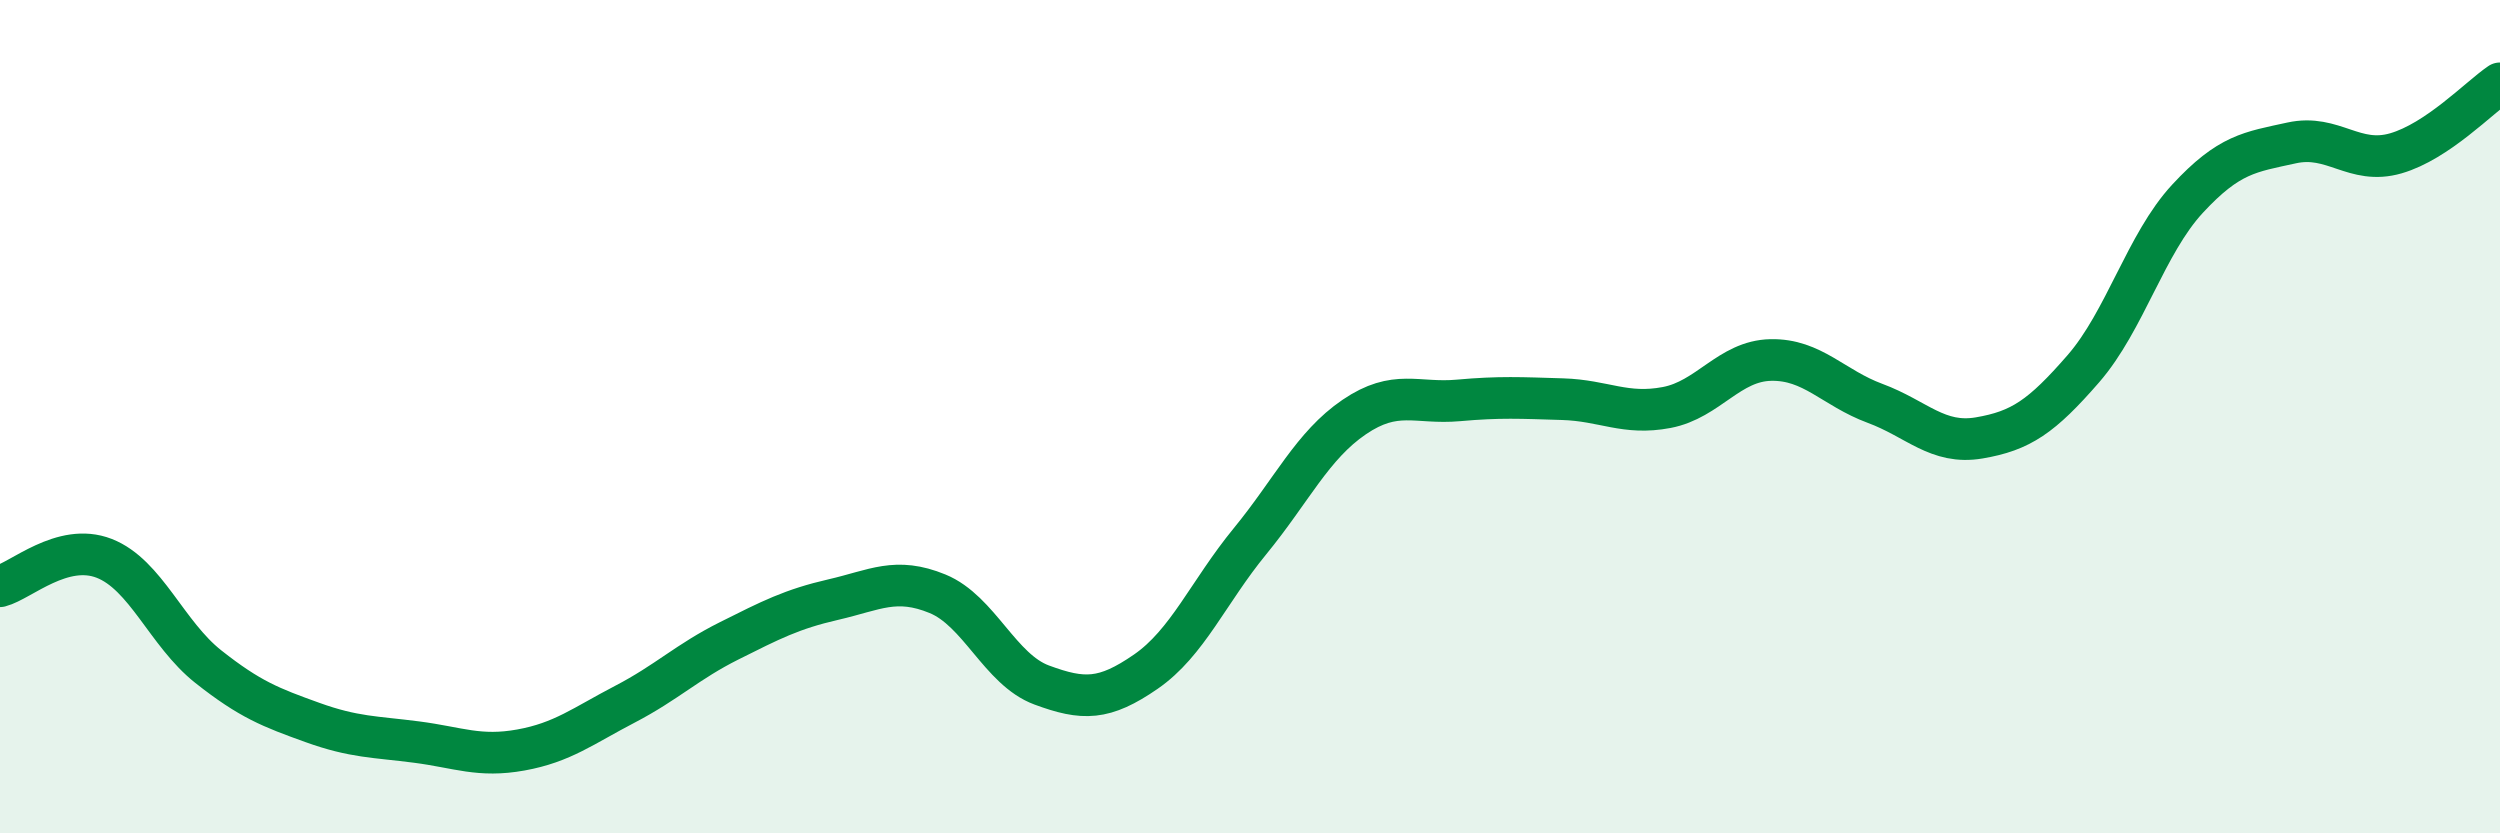
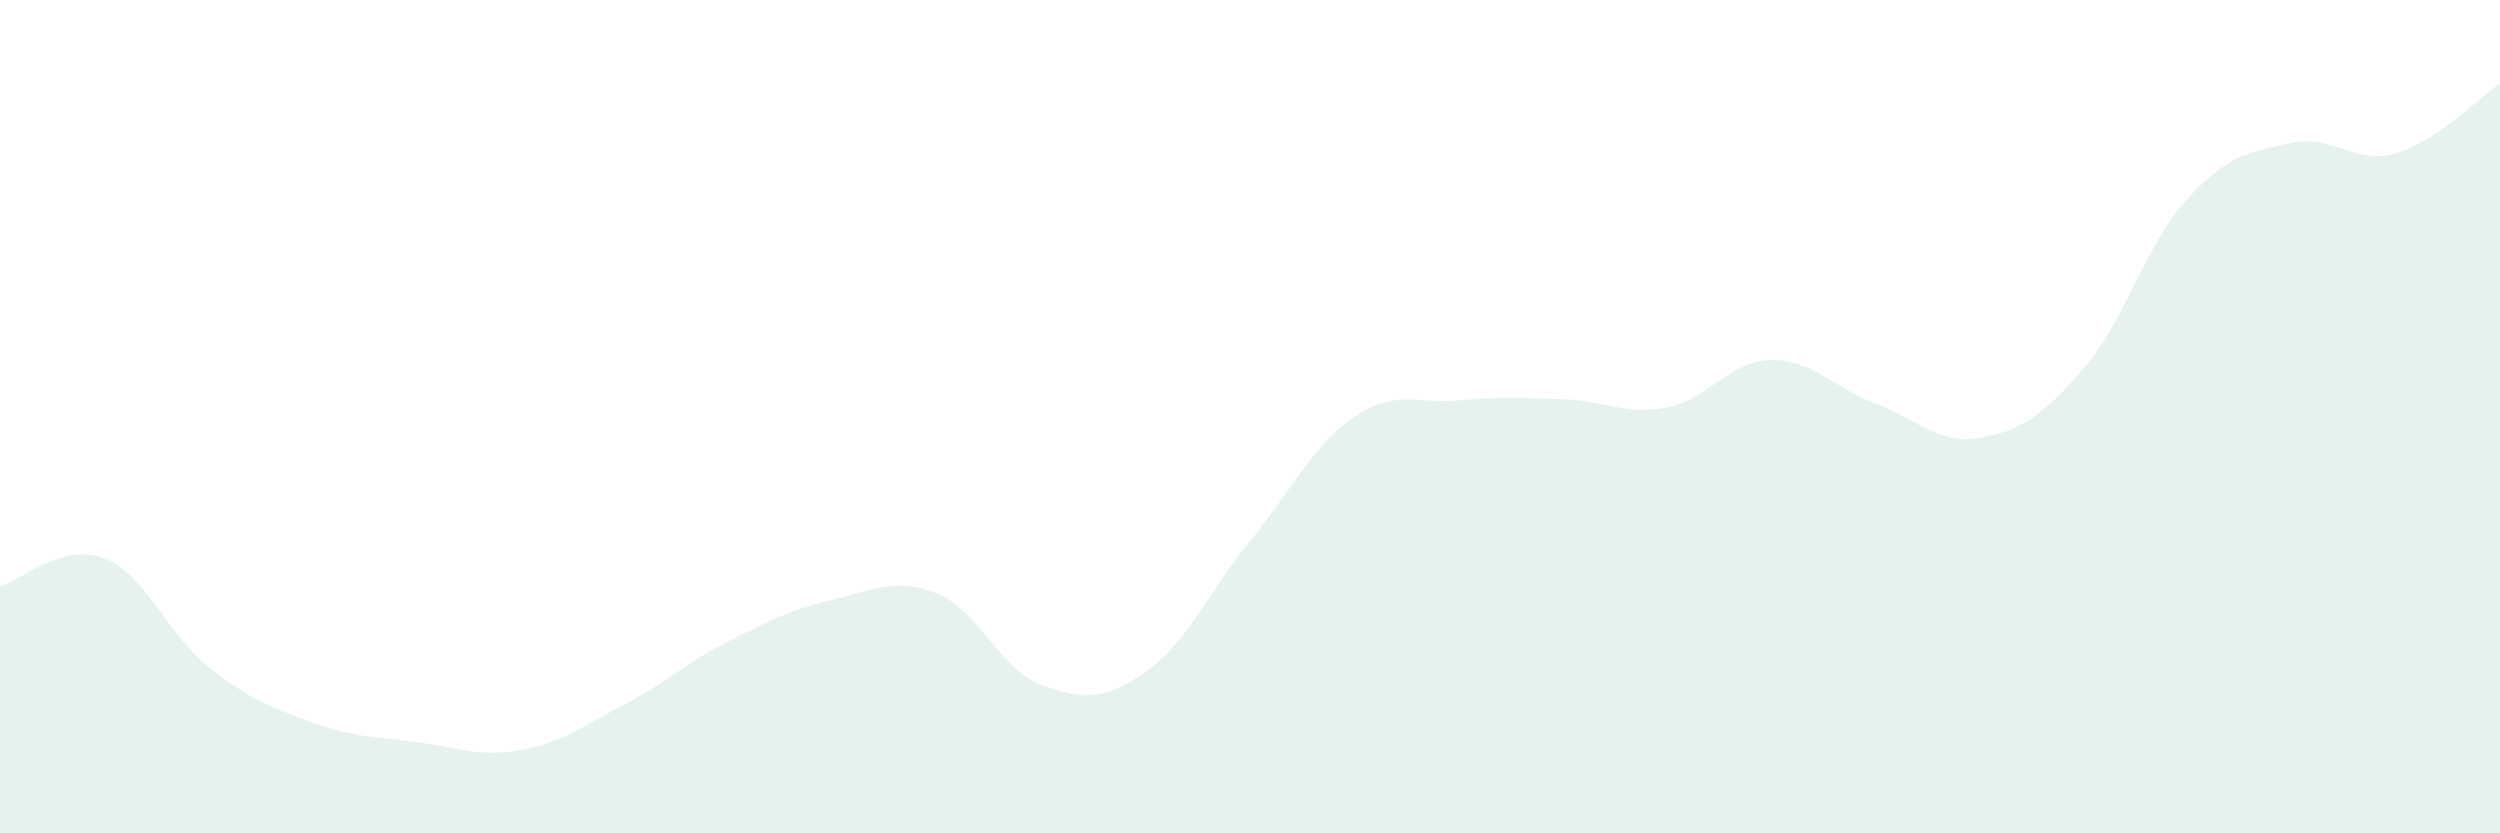
<svg xmlns="http://www.w3.org/2000/svg" width="60" height="20" viewBox="0 0 60 20">
  <path d="M 0,14.07 C 0.5,13.94 1.5,13.01 2.5,13.4 C 3.5,13.79 4,15.21 5,16 C 6,16.79 6.5,16.98 7.5,17.34 C 8.5,17.7 9,17.68 10,17.81 C 11,17.94 11.5,18.18 12.5,18 C 13.5,17.82 14,17.42 15,16.9 C 16,16.38 16.5,15.88 17.5,15.38 C 18.5,14.88 19,14.62 20,14.39 C 21,14.16 21.5,13.84 22.5,14.25 C 23.5,14.66 24,16.07 25,16.44 C 26,16.81 26.5,16.81 27.5,16.12 C 28.5,15.43 29,14.21 30,12.99 C 31,11.77 31.5,10.69 32.5,10.01 C 33.5,9.33 34,9.7 35,9.61 C 36,9.52 36.5,9.55 37.5,9.58 C 38.5,9.61 39,9.97 40,9.78 C 41,9.59 41.5,8.66 42.5,8.64 C 43.5,8.62 44,9.31 45,9.68 C 46,10.05 46.5,10.68 47.5,10.51 C 48.5,10.34 49,10 50,8.85 C 51,7.7 51.5,5.85 52.5,4.77 C 53.5,3.69 54,3.65 55,3.43 C 56,3.21 56.5,3.97 57.5,3.68 C 58.5,3.39 59.5,2.34 60,2L60 20L0 20Z" fill="#008740" opacity="0.1" stroke-linecap="round" stroke-linejoin="round" />
-   <path d="M 0,14.07 C 0.5,13.94 1.5,13.01 2.5,13.4 C 3.5,13.79 4,15.21 5,16 C 6,16.79 6.5,16.98 7.5,17.34 C 8.5,17.7 9,17.68 10,17.81 C 11,17.94 11.5,18.18 12.5,18 C 13.5,17.82 14,17.42 15,16.9 C 16,16.38 16.5,15.88 17.5,15.38 C 18.5,14.88 19,14.62 20,14.39 C 21,14.16 21.5,13.84 22.5,14.25 C 23.5,14.66 24,16.07 25,16.44 C 26,16.81 26.5,16.81 27.5,16.12 C 28.5,15.43 29,14.21 30,12.99 C 31,11.77 31.5,10.69 32.5,10.01 C 33.5,9.33 34,9.7 35,9.61 C 36,9.52 36.5,9.55 37.5,9.58 C 38.5,9.61 39,9.97 40,9.78 C 41,9.59 41.5,8.66 42.5,8.64 C 43.5,8.62 44,9.31 45,9.68 C 46,10.05 46.5,10.68 47.5,10.51 C 48.5,10.34 49,10 50,8.85 C 51,7.7 51.5,5.85 52.5,4.77 C 53.5,3.69 54,3.65 55,3.43 C 56,3.21 56.5,3.97 57.5,3.68 C 58.5,3.39 59.5,2.34 60,2" stroke="#008740" stroke-width="1" fill="none" stroke-linecap="round" stroke-linejoin="round" />
</svg>